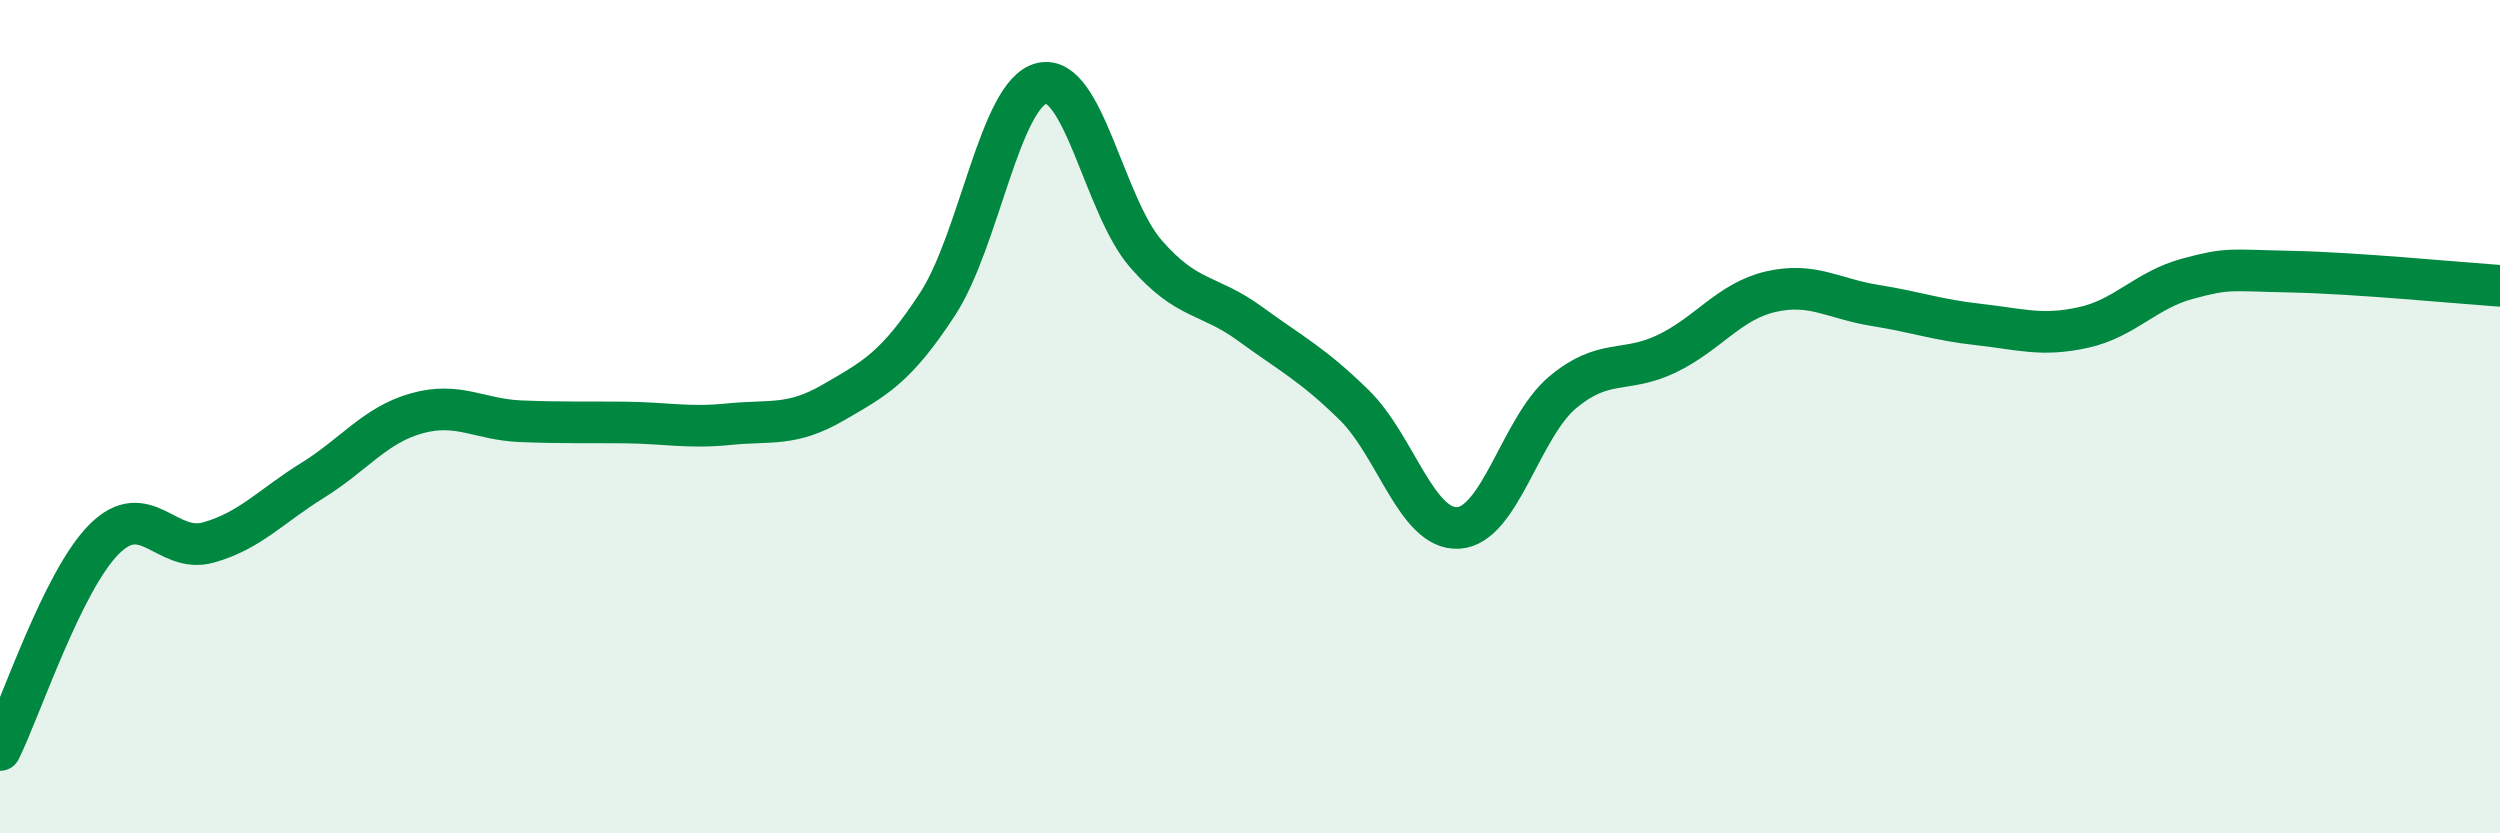
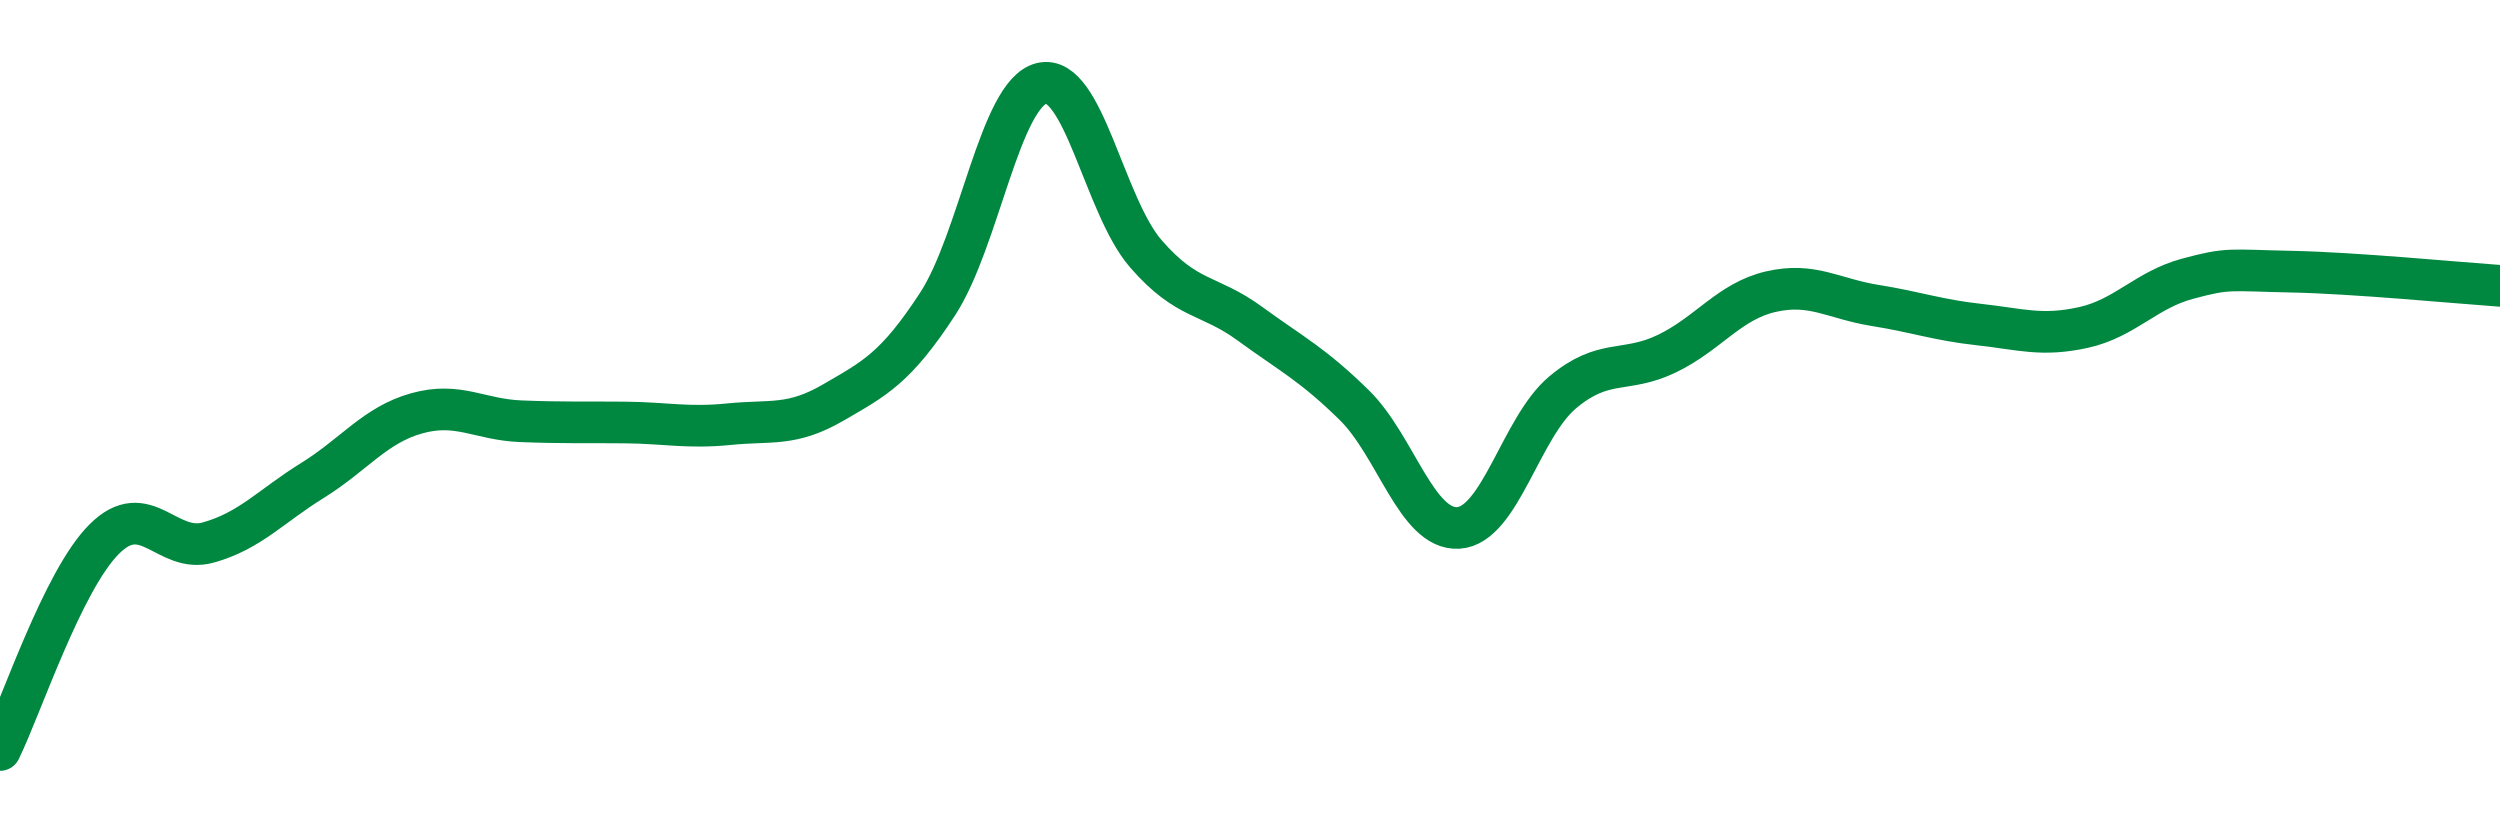
<svg xmlns="http://www.w3.org/2000/svg" width="60" height="20" viewBox="0 0 60 20">
-   <path d="M 0,18 C 0.5,16.99 1.5,13.94 2.5,12.94 C 3.5,11.94 4,13.3 5,13.02 C 6,12.74 6.5,12.15 7.5,11.53 C 8.5,10.91 9,10.2 10,9.92 C 11,9.64 11.5,10.07 12.5,10.11 C 13.5,10.15 14,10.13 15,10.14 C 16,10.15 16.5,10.28 17.5,10.18 C 18.5,10.08 19,10.24 20,9.66 C 21,9.08 21.5,8.83 22.5,7.3 C 23.5,5.77 24,2.24 25,2 C 26,1.76 26.5,4.94 27.5,6.09 C 28.5,7.24 29,7.04 30,7.77 C 31,8.5 31.5,8.74 32.5,9.72 C 33.5,10.7 34,12.73 35,12.67 C 36,12.61 36.5,10.26 37.5,9.42 C 38.5,8.58 39,8.97 40,8.49 C 41,8.01 41.5,7.23 42.5,7 C 43.5,6.77 44,7.17 45,7.33 C 46,7.49 46.5,7.68 47.5,7.79 C 48.5,7.9 49,8.08 50,7.86 C 51,7.64 51.5,6.96 52.5,6.69 C 53.5,6.42 53.5,6.49 55,6.52 C 56.5,6.55 59,6.79 60,6.86L60 20L0 20Z" fill="#008740" opacity="0.1" stroke-linecap="round" stroke-linejoin="round" />
  <path d="M 0,18 C 0.5,16.99 1.5,13.94 2.5,12.94 C 3.5,11.94 4,13.3 5,13.02 C 6,12.74 6.5,12.15 7.5,11.53 C 8.5,10.91 9,10.2 10,9.92 C 11,9.64 11.5,10.07 12.5,10.11 C 13.5,10.15 14,10.13 15,10.14 C 16,10.15 16.5,10.28 17.5,10.18 C 18.5,10.08 19,10.24 20,9.66 C 21,9.08 21.5,8.83 22.5,7.3 C 23.5,5.77 24,2.24 25,2 C 26,1.76 26.5,4.94 27.5,6.09 C 28.5,7.24 29,7.04 30,7.77 C 31,8.5 31.5,8.74 32.5,9.72 C 33.5,10.7 34,12.73 35,12.67 C 36,12.61 36.5,10.26 37.5,9.42 C 38.5,8.58 39,8.97 40,8.49 C 41,8.01 41.5,7.23 42.5,7 C 43.5,6.77 44,7.17 45,7.33 C 46,7.49 46.5,7.68 47.5,7.79 C 48.5,7.9 49,8.08 50,7.86 C 51,7.64 51.5,6.96 52.5,6.69 C 53.5,6.42 53.5,6.49 55,6.52 C 56.5,6.55 59,6.79 60,6.86" stroke="#008740" stroke-width="1" fill="none" stroke-linecap="round" stroke-linejoin="round" />
</svg>